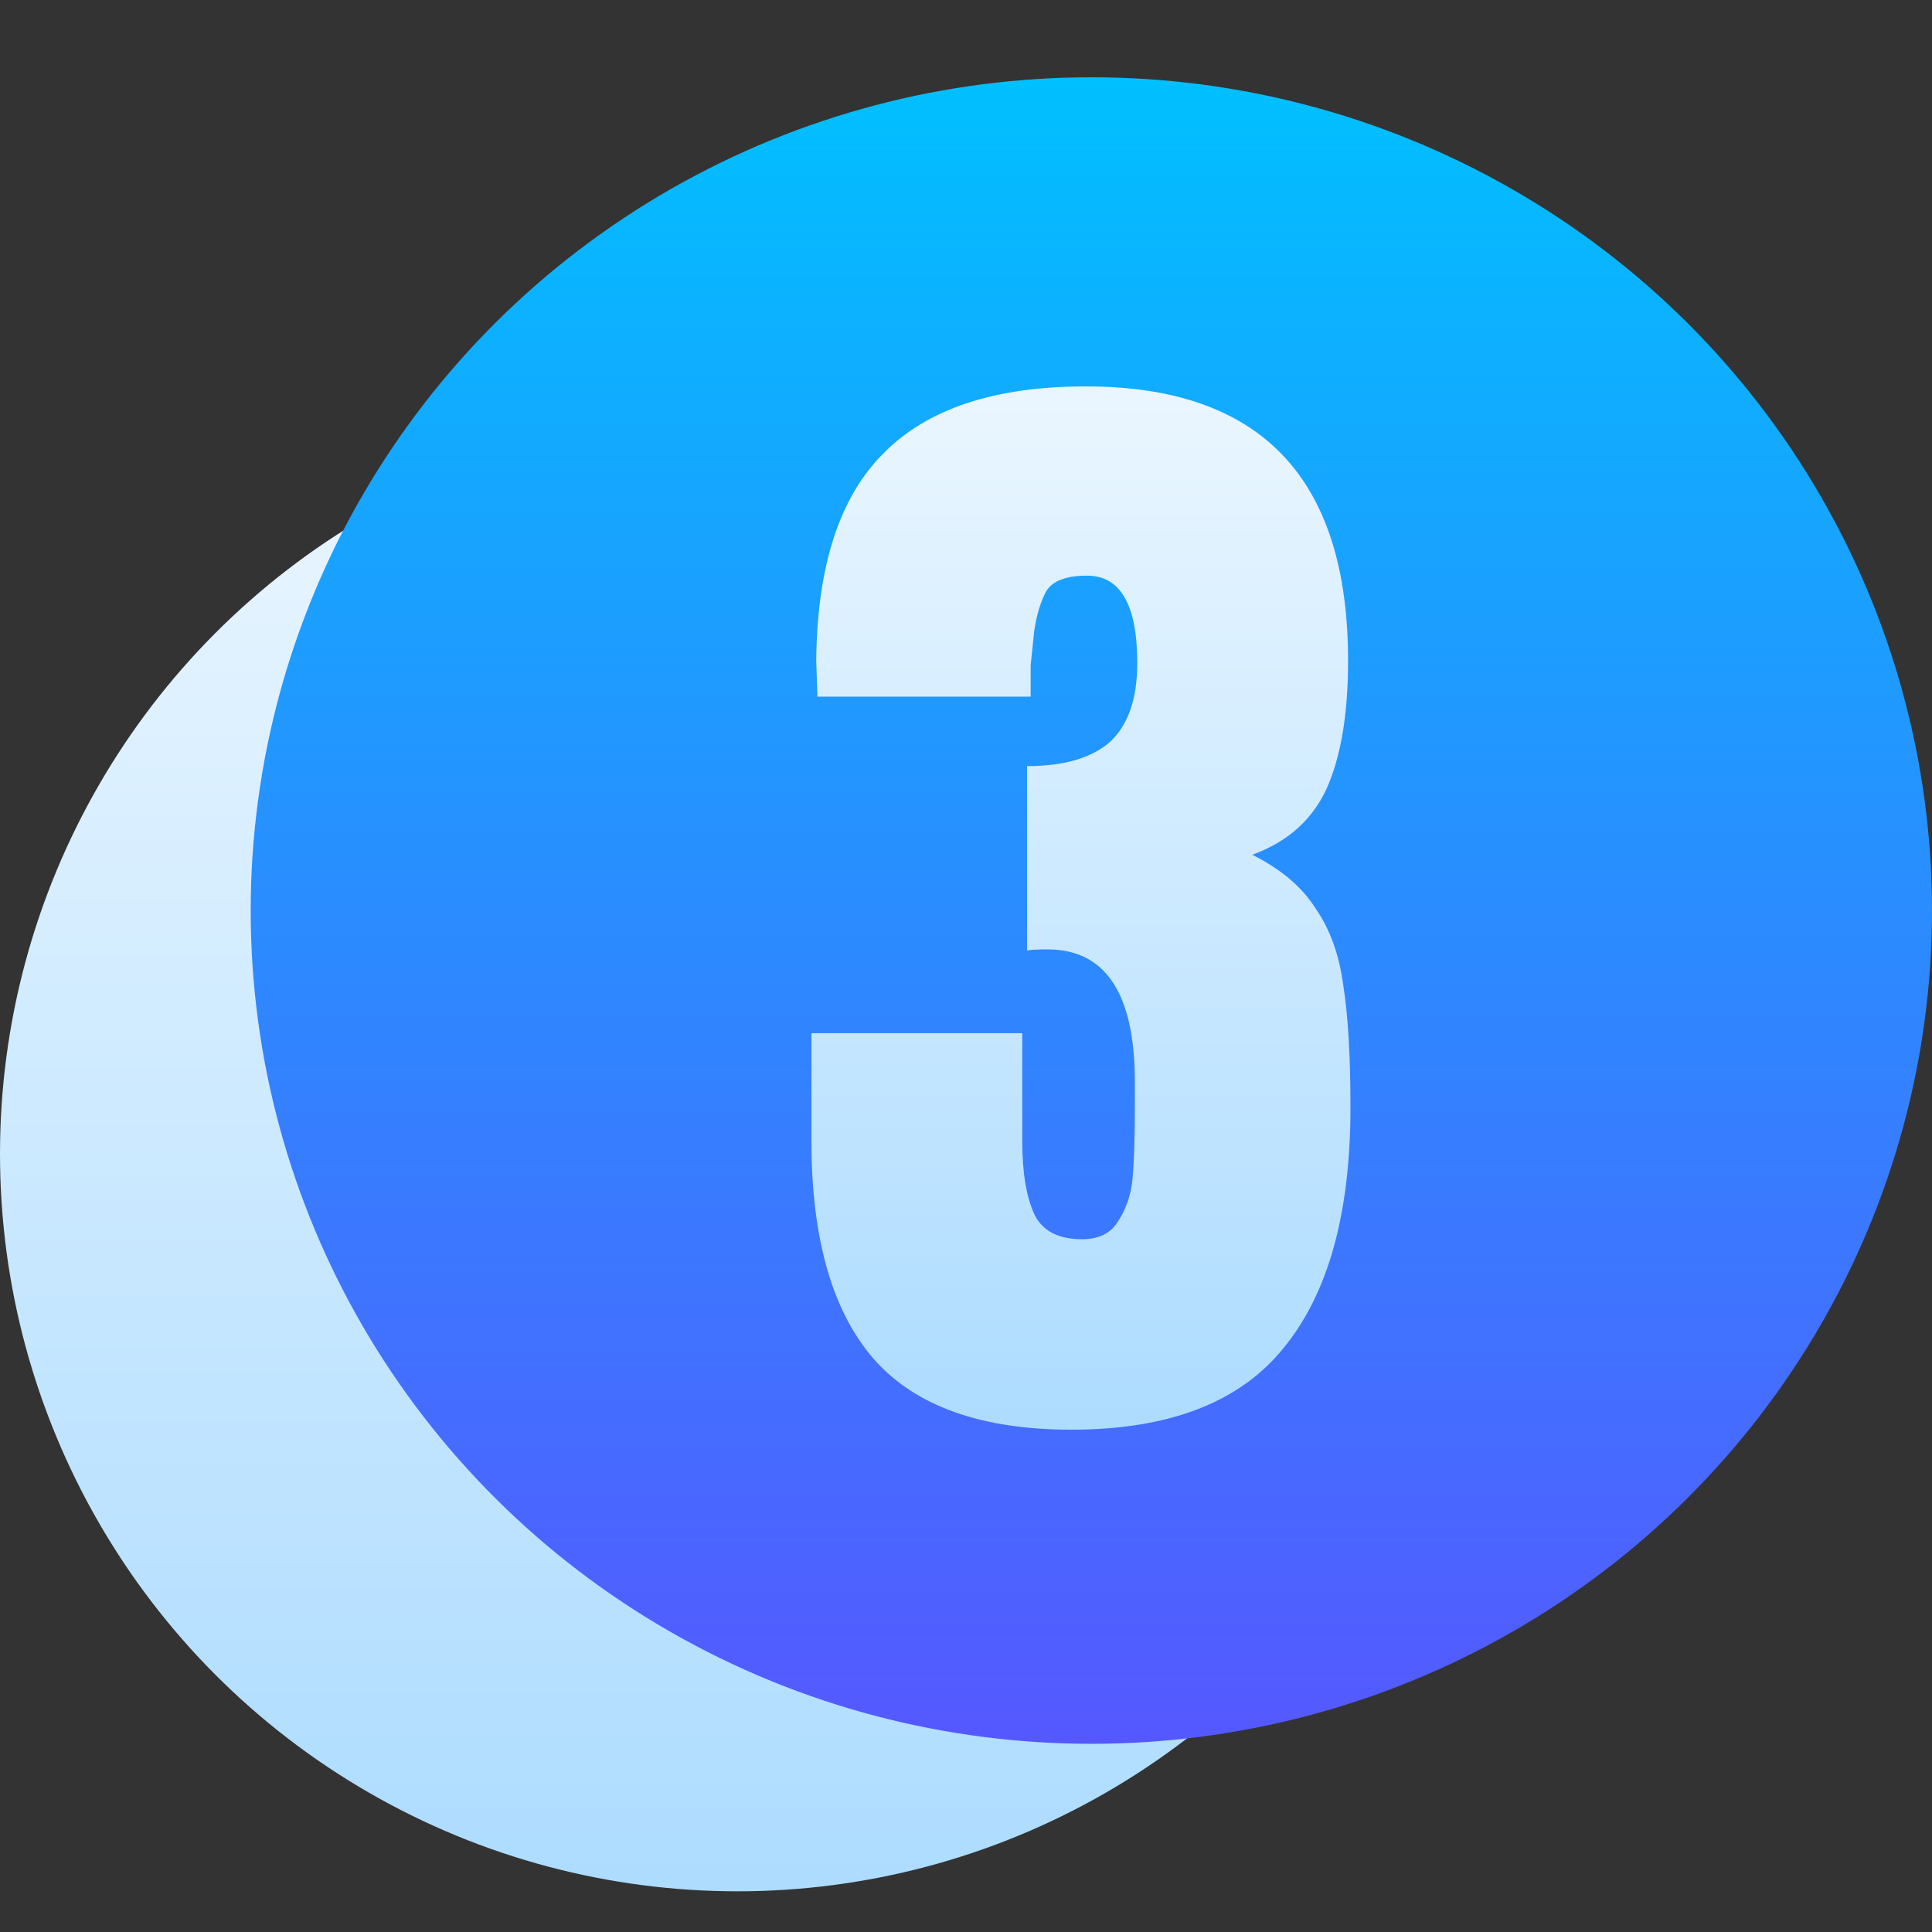
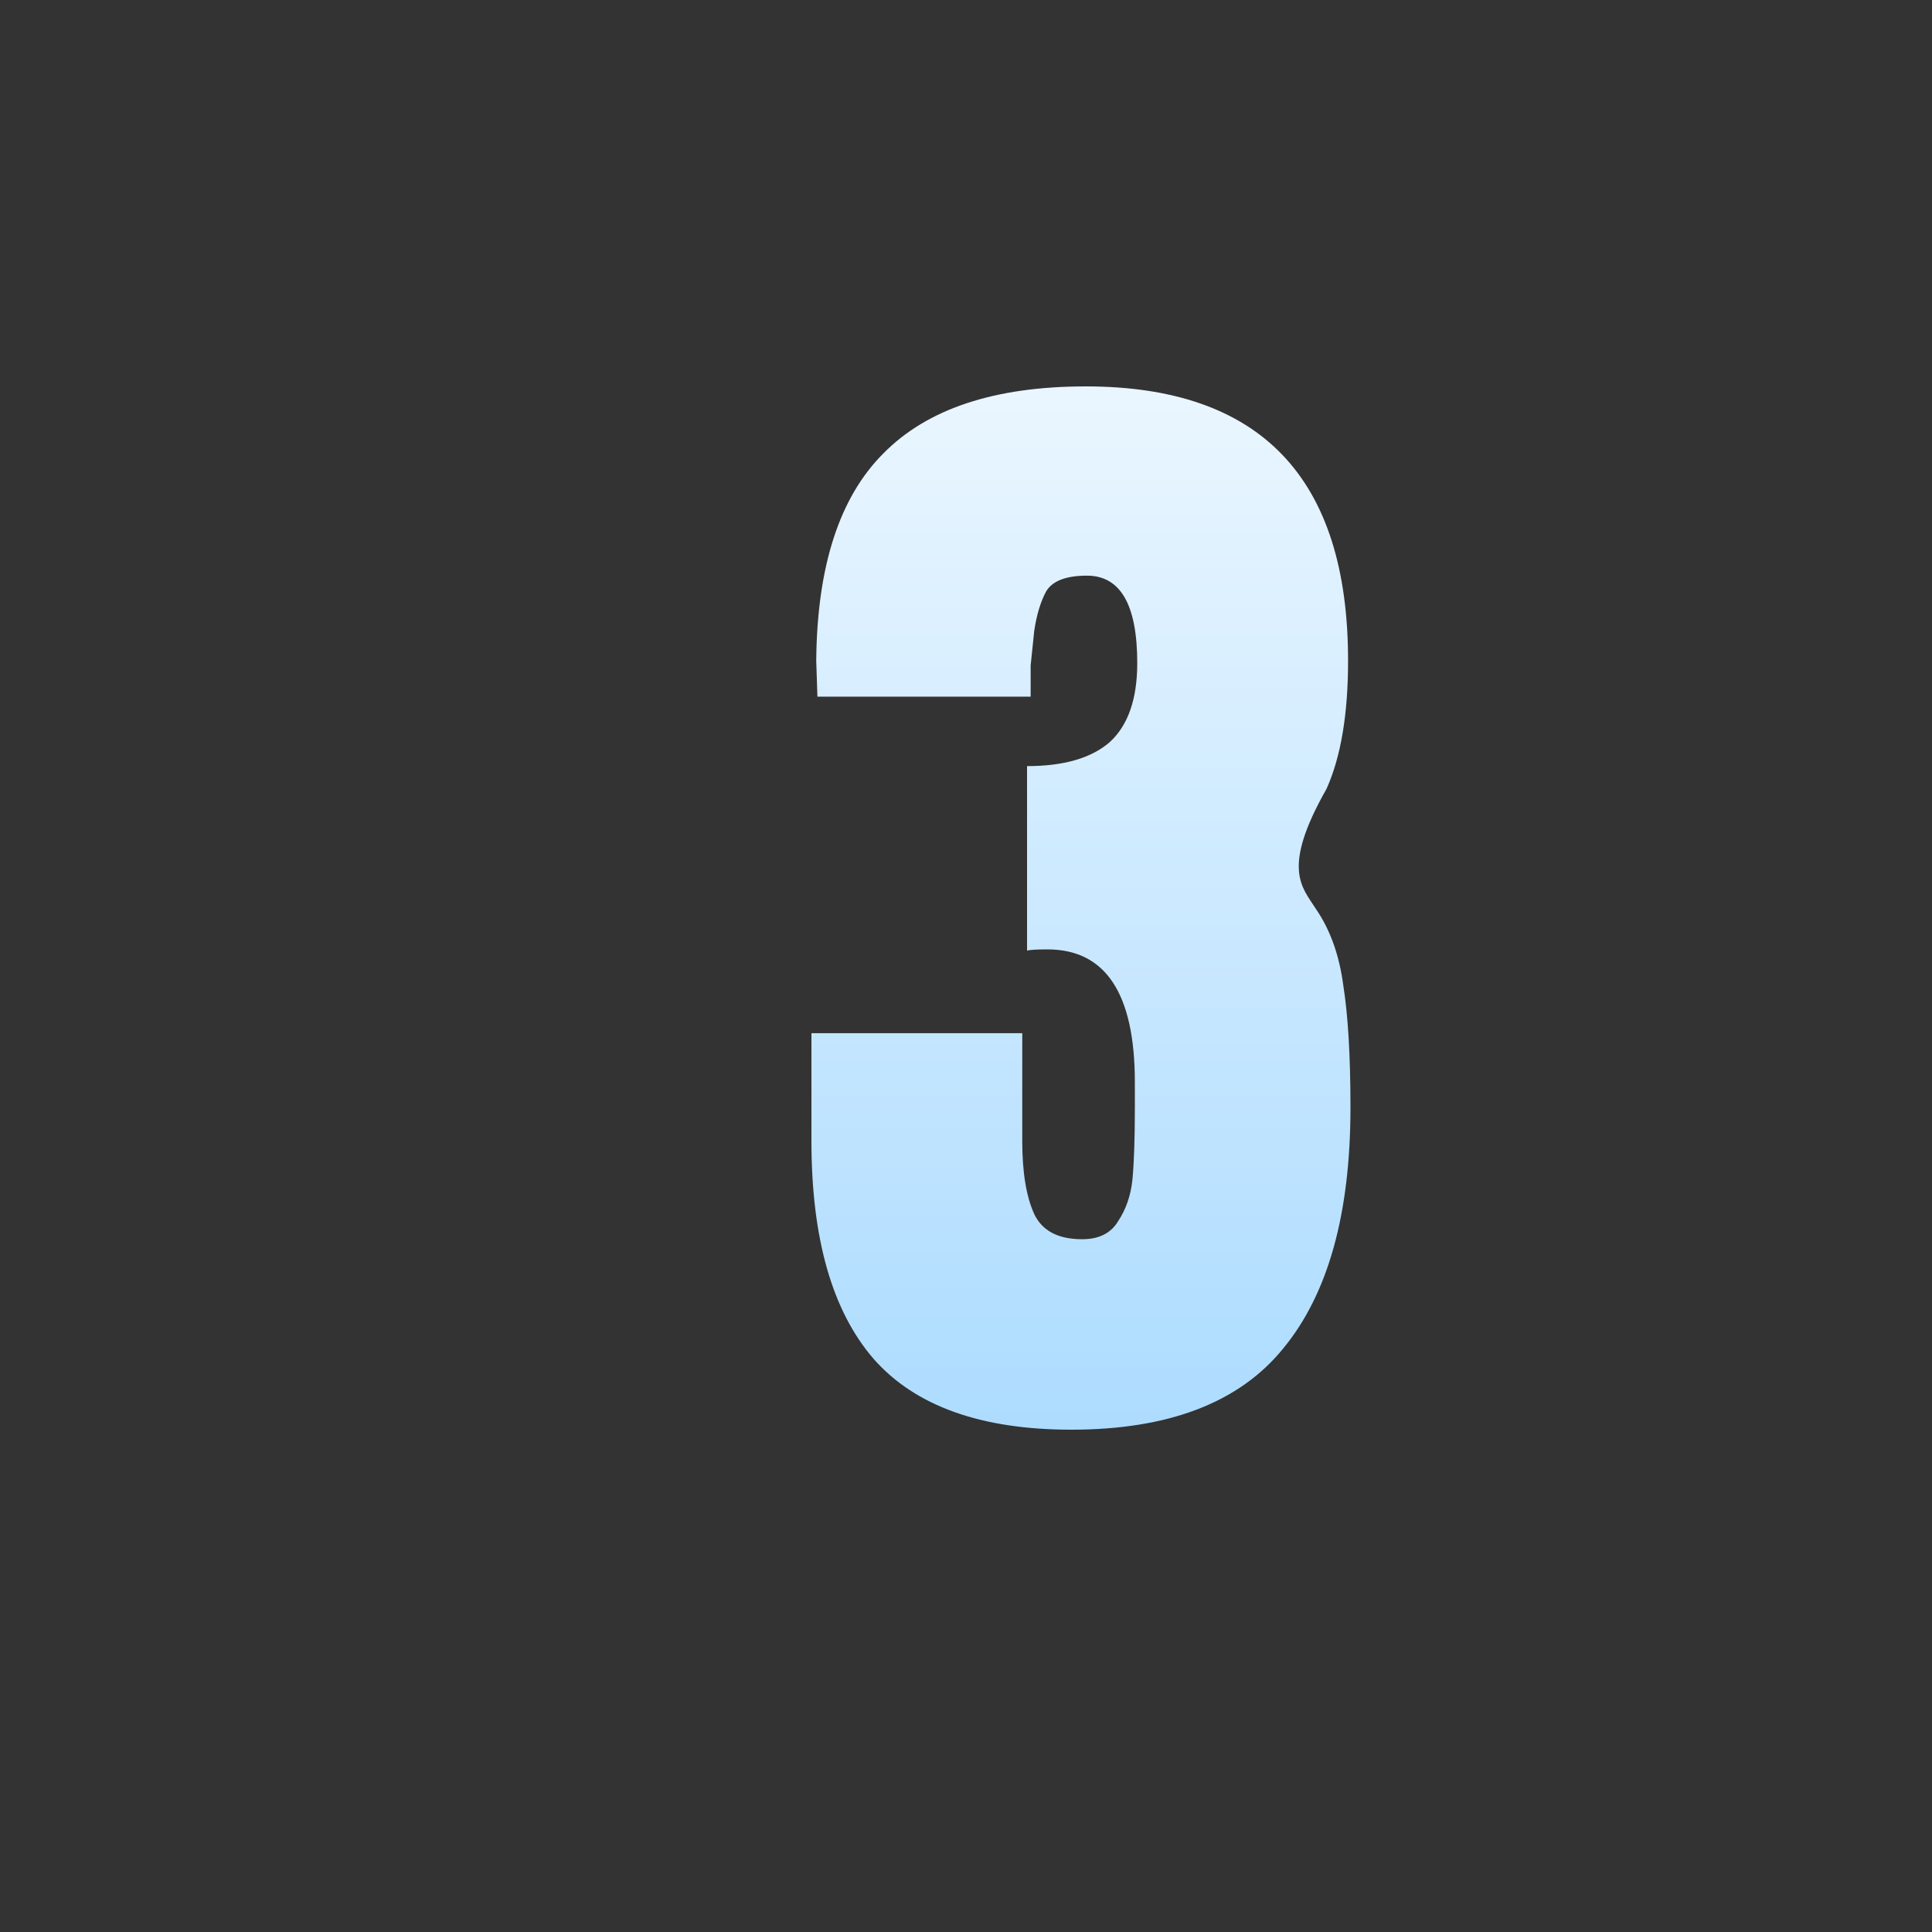
<svg xmlns="http://www.w3.org/2000/svg" width="50" height="50" viewBox="0 0 50 50" fill="none">
  <rect x="0" y="0" width="50" height="50" fill="#333333" stroke="none" />
-   <circle cx="19.084" cy="29.863" r="19.084" fill="url(#paint0_linear_32610_7899)" />
-   <ellipse cx="28.244" cy="23.565" rx="21.756" ry="21.565" fill="url(#paint1_linear_32610_7899)" />
-   <path d="M27.727 37C25.392 37 23.687 36.39 22.612 35.171C21.537 33.931 21 32.05 21 29.529V26.739H26.456V29.529C26.456 30.335 26.559 30.966 26.766 31.42C26.972 31.854 27.386 32.071 28.006 32.071C28.44 32.071 28.75 31.916 28.936 31.606C29.142 31.296 29.266 30.935 29.308 30.521C29.349 30.087 29.37 29.467 29.37 28.661V28.01C29.37 25.716 28.615 24.57 27.107 24.57C26.838 24.57 26.663 24.58 26.58 24.601V19.827C27.53 19.827 28.243 19.62 28.719 19.207C29.194 18.773 29.432 18.091 29.432 17.161C29.432 15.652 28.998 14.898 28.13 14.898C27.592 14.898 27.241 15.032 27.076 15.301C26.931 15.569 26.828 15.91 26.766 16.324C26.724 16.737 26.694 17.037 26.673 17.223V18.029H21.155L21.124 17.099C21.145 14.66 21.723 12.873 22.86 11.736C23.997 10.579 25.743 10 28.099 10C32.625 10 34.888 12.366 34.888 17.099C34.888 18.483 34.702 19.589 34.33 20.416C33.958 21.222 33.317 21.79 32.408 22.121C33.151 22.492 33.699 22.957 34.05 23.515C34.422 24.053 34.66 24.714 34.764 25.499C34.888 26.285 34.95 27.339 34.95 28.661C34.95 31.41 34.371 33.487 33.214 34.892C32.077 36.297 30.248 37 27.727 37Z" fill="url(#paint2_linear_32610_7899)" />
+   <path d="M27.727 37C25.392 37 23.687 36.39 22.612 35.171C21.537 33.931 21 32.05 21 29.529V26.739H26.456V29.529C26.456 30.335 26.559 30.966 26.766 31.42C26.972 31.854 27.386 32.071 28.006 32.071C28.44 32.071 28.75 31.916 28.936 31.606C29.142 31.296 29.266 30.935 29.308 30.521C29.349 30.087 29.37 29.467 29.37 28.661V28.01C29.37 25.716 28.615 24.57 27.107 24.57C26.838 24.57 26.663 24.58 26.58 24.601V19.827C27.53 19.827 28.243 19.62 28.719 19.207C29.194 18.773 29.432 18.091 29.432 17.161C29.432 15.652 28.998 14.898 28.13 14.898C27.592 14.898 27.241 15.032 27.076 15.301C26.931 15.569 26.828 15.91 26.766 16.324C26.724 16.737 26.694 17.037 26.673 17.223V18.029H21.155L21.124 17.099C21.145 14.66 21.723 12.873 22.86 11.736C23.997 10.579 25.743 10 28.099 10C32.625 10 34.888 12.366 34.888 17.099C34.888 18.483 34.702 19.589 34.33 20.416C33.151 22.492 33.699 22.957 34.05 23.515C34.422 24.053 34.66 24.714 34.764 25.499C34.888 26.285 34.95 27.339 34.95 28.661C34.95 31.41 34.371 33.487 33.214 34.892C32.077 36.297 30.248 37 27.727 37Z" fill="url(#paint2_linear_32610_7899)" />
  <defs>
    <linearGradient id="paint0_linear_32610_7899" x1="19.084" y1="10.779" x2="19.084" y2="48.947" gradientUnits="userSpaceOnUse">
      <stop stop-color="#EAF6FF" />
      <stop offset="1" stop-color="#ADDCFF" />
    </linearGradient>
    <linearGradient id="paint1_linear_32610_7899" x1="28.244" y1="2" x2="28.244" y2="45.13" gradientUnits="userSpaceOnUse">
      <stop stop-color="#00C0FF" />
      <stop offset="1" stop-color="#5558FF" />
    </linearGradient>
    <linearGradient id="paint2_linear_32610_7899" x1="27.975" y1="10" x2="27.975" y2="37" gradientUnits="userSpaceOnUse">
      <stop stop-color="#EAF6FF" />
      <stop offset="1" stop-color="#ADDCFF" />
    </linearGradient>
  </defs>
</svg>